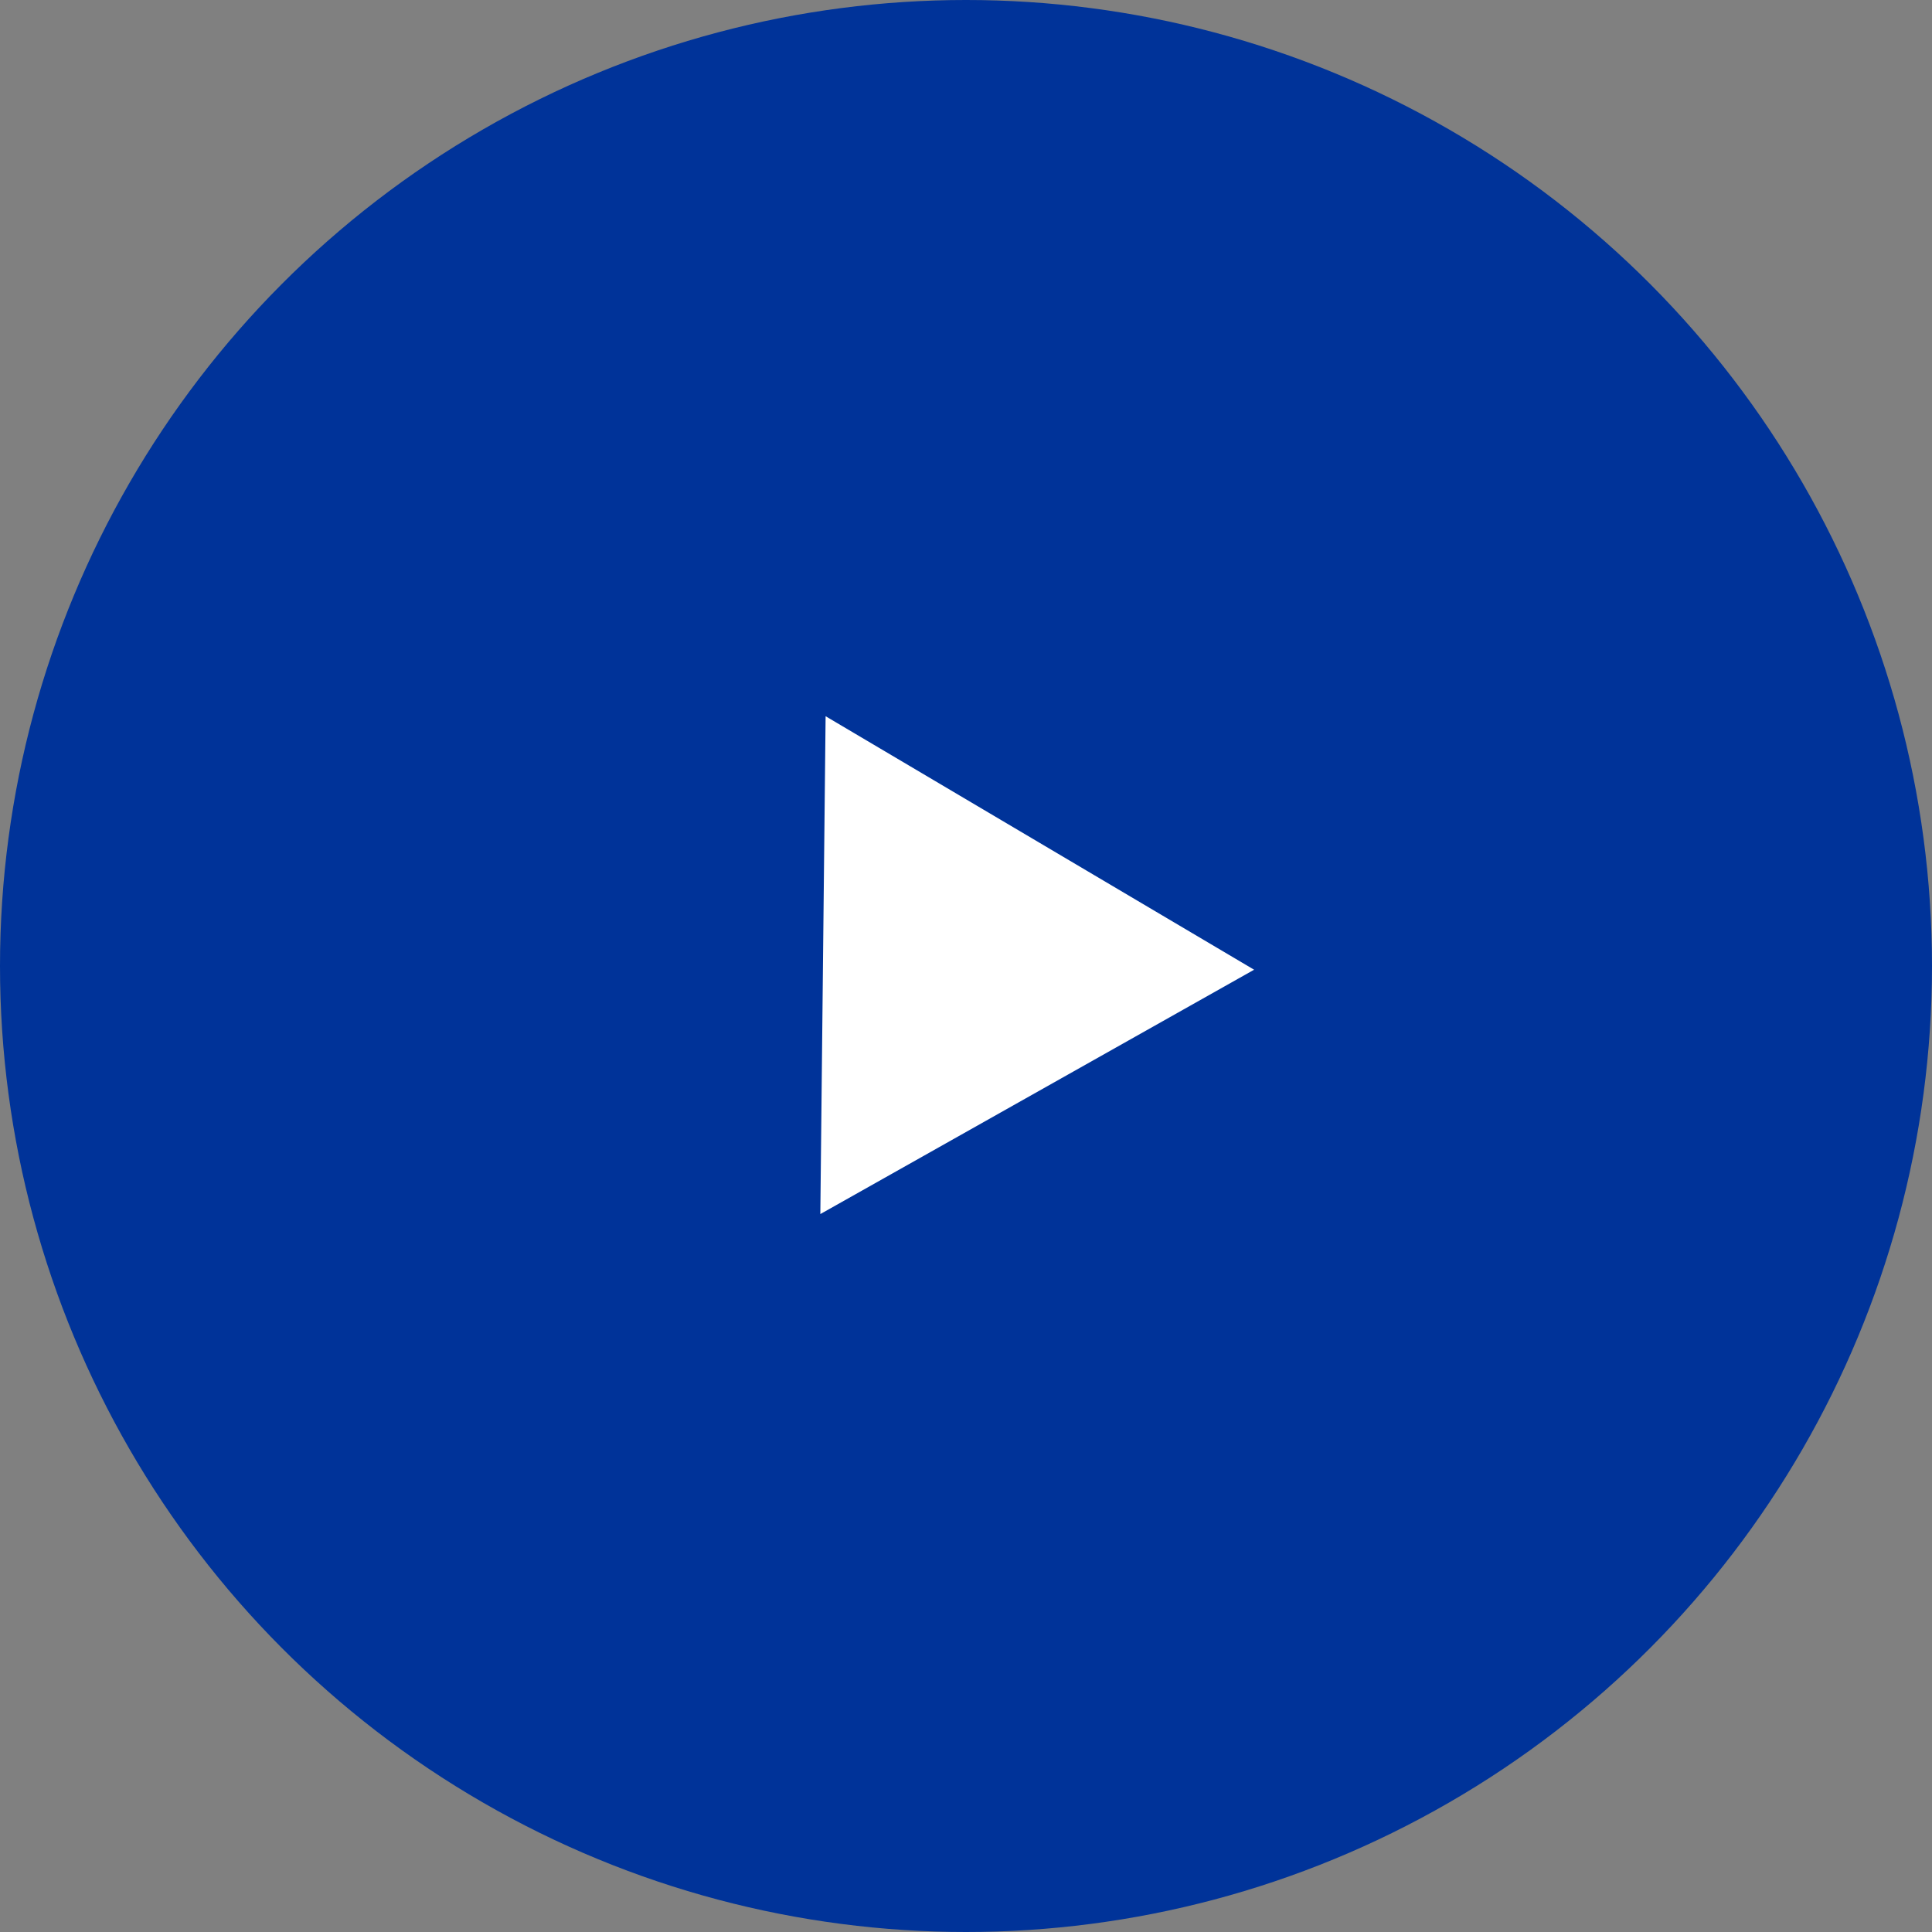
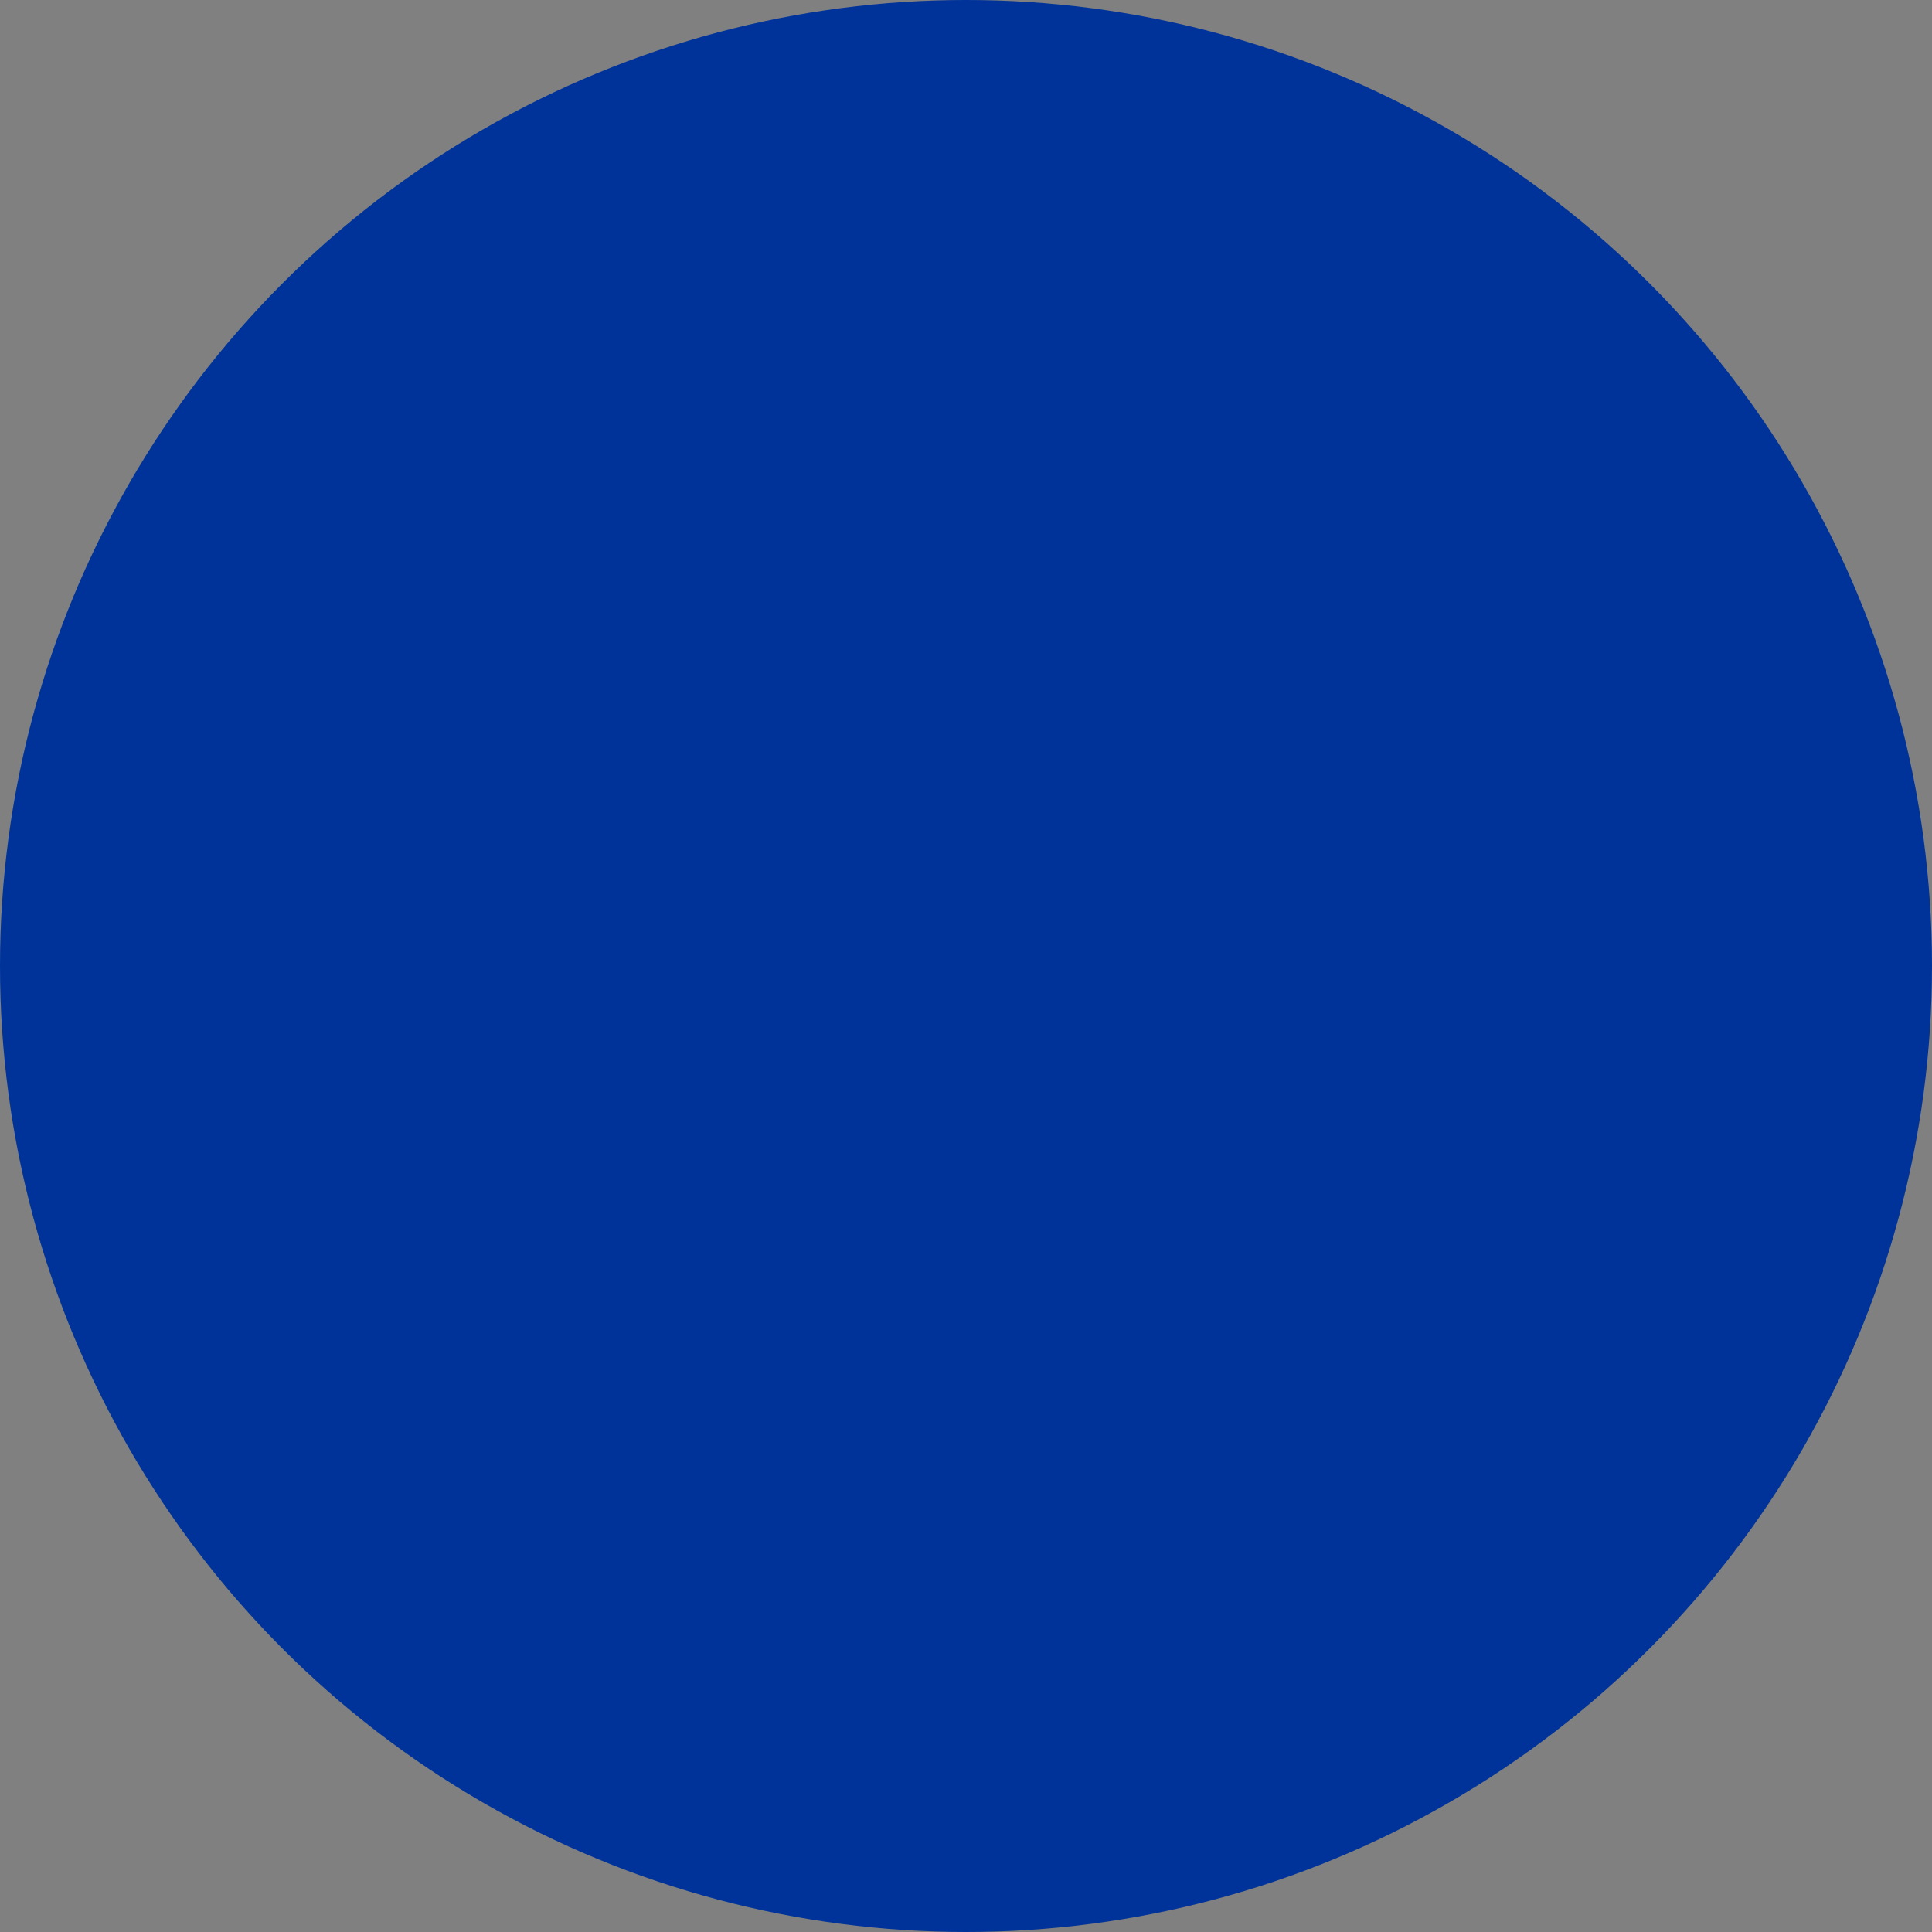
<svg xmlns="http://www.w3.org/2000/svg" width="120" height="120" viewBox="0 0 120 120" fill="none">
  <rect x="0" y="0" width="120" height="120" fill="#808080" stroke="none" />
  <circle cx="60" cy="60" r="60" fill="#003399" />
-   <path d="M77.894 60.231L50.952 75.408L51.28 44.486L77.894 60.231Z" fill="white" />
</svg>